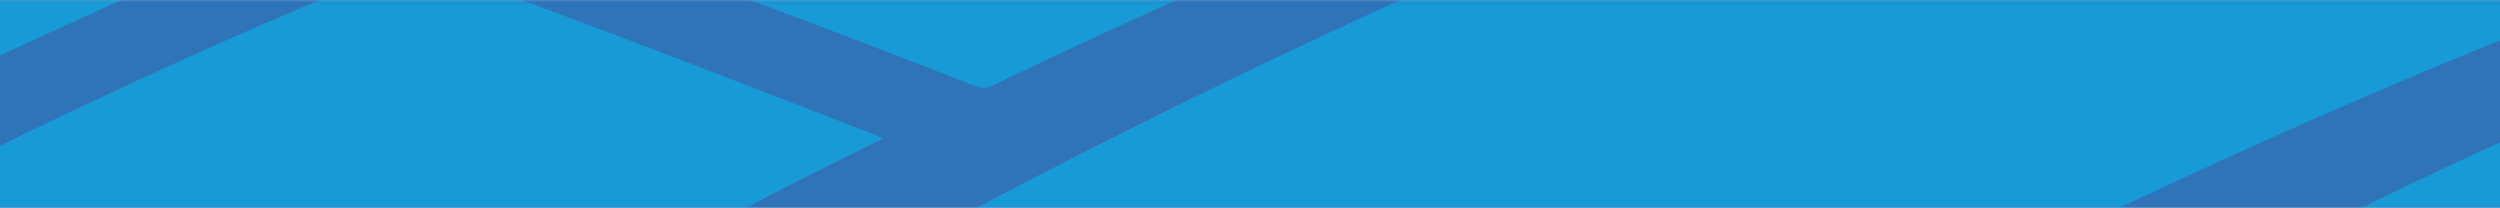
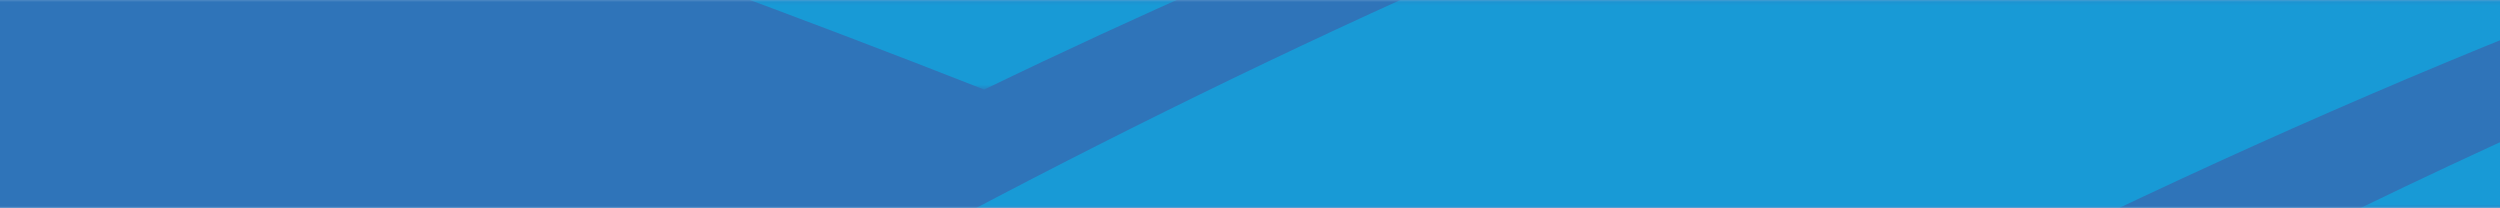
<svg xmlns="http://www.w3.org/2000/svg" xmlns:ns2="http://www.bohemiancoding.com/sketch/ns" xmlns:xlink="http://www.w3.org/1999/xlink" version="1.1" id="Layer_1" x="0px" y="0px" viewBox="-5 372 600 50" style="enable-background:new -5 372 600 50;" xml:space="preserve">
  <style type="text/css">
	.st0{clip-path:url(#SVGID_2_);}
	.st1{filter:url(#Adobe_OpacityMaskFilter);}
	.st2{fill:#FFFFFF;}
	.st3{mask:url(#mask-2);}
	.st4{fill:#2F74B9;}
	.st5{filter:url(#Adobe_OpacityMaskFilter_1_);}
	.st6{mask:url(#mask-4);fill:#189AD6;}
	.st7{filter:url(#Adobe_OpacityMaskFilter_2_);}
	.st8{mask:url(#mask-6);fill:#189AD6;}
	.st9{filter:url(#Adobe_OpacityMaskFilter_3_);}
	.st10{mask:url(#mask-8);fill:#189AD6;}
	.st11{filter:url(#Adobe_OpacityMaskFilter_4_);}
	.st12{mask:url(#mask-10);fill:#189AD6;}
	.st13{filter:url(#Adobe_OpacityMaskFilter_5_);}
	.st14{mask:url(#mask-12);fill:#189AD6;}
</style>
  <title>Interstitial_Flagscape_ME</title>
  <desc>Created with Sketch.</desc>
  <g>
    <defs>
      <rect id="SVGID_1_" x="-5" y="372" width="600" height="50" />
    </defs>
    <clipPath id="SVGID_2_">
      <use xlink:href="#SVGID_1_" style="overflow:visible;" />
    </clipPath>
    <g id="Page-1" ns2:type="MSPage" class="st0">
      <g id="Desktop-HD" transform="translate(-165, -458)" ns2:type="MSArtboardGroup">
        <g id="Interstitial_Flagscape_ME" transform="translate(165, 458)" ns2:type="MSLayerGroup">
          <defs>
            <filter id="Adobe_OpacityMaskFilter" filterUnits="userSpaceOnUse" x="-89" y="366" width="714.4" height="66.3">
              <feColorMatrix type="matrix" values="1 0 0 0 0  0 1 0 0 0  0 0 1 0 0  0 0 0 1 0" />
            </filter>
          </defs>
          <mask maskUnits="userSpaceOnUse" x="-89" y="366" width="714.4" height="66.3" id="mask-2">
            <g class="st1">
              <rect id="path-1" x="-6.3" y="371.3" class="st2" width="612.3" height="51" />
            </g>
          </mask>
          <g class="st3">
            <g transform="translate(-81, 0)">
              <path id="Fill-1" ns2:type="MSShapeGroup" class="st4" d="M-8,422h714.4v-50H-8V422z" />
              <g id="Group-17" ns2:type="MSLayerGroup">
                <g id="Group-4">
                  <g id="Clip-3">
								</g>
                  <defs>
                    <filter id="Adobe_OpacityMaskFilter_1_" filterUnits="userSpaceOnUse" x="26.1" y="367.8" width="261.9" height="64.5">
                      <feColorMatrix type="matrix" values="1 0 0 0 0  0 1 0 0 0  0 0 1 0 0  0 0 0 1 0" />
                    </filter>
                  </defs>
                  <mask maskUnits="userSpaceOnUse" x="26.1" y="367.8" width="261.9" height="64.5" id="mask-4">
                    <g class="st5">
                      <path id="path-3" class="st2" d="M-8,422h714.4v-50H-8" />
                    </g>
                  </mask>
-                   <path id="Fill-2" ns2:type="MSShapeGroup" class="st6" d="M288.1,405.2c-33.2-13-69.8-27-98.6-37.5h-26.3          c-39.9,16.2-87.4,38.5-137.1,64.5h209C252.9,422.8,270.6,413.8,288.1,405.2" />
                </g>
                <g id="Group-7">
                  <g id="Clip-6">
								</g>
                  <defs>
                    <filter id="Adobe_OpacityMaskFilter_2_" filterUnits="userSpaceOnUse" x="244.7" y="367.8" width="123.1" height="25.7">
                      <feColorMatrix type="matrix" values="1 0 0 0 0  0 1 0 0 0  0 0 1 0 0  0 0 0 1 0" />
                    </filter>
                  </defs>
                  <mask maskUnits="userSpaceOnUse" x="244.7" y="367.8" width="123.1" height="25.7" id="mask-6">
                    <g class="st7">
                      <path id="path-5" class="st2" d="M-8,422h714.4v-50H-8" />
                    </g>
                  </mask>
                  <path id="Fill-5" ns2:type="MSShapeGroup" class="st8" d="M367.8,367.8H244.7c22.7,8.4,45.4,17,67.5,25.7          C331.2,384.3,349.5,375.9,367.8,367.8" />
                </g>
                <g id="Group-10">
                  <g id="Clip-9">
								</g>
                  <defs>
                    <filter id="Adobe_OpacityMaskFilter_3_" filterUnits="userSpaceOnUse" x="-8" y="366" width="126.5" height="59.5">
                      <feColorMatrix type="matrix" values="1 0 0 0 0  0 1 0 0 0  0 0 1 0 0  0 0 0 1 0" />
                    </filter>
                  </defs>
                  <mask maskUnits="userSpaceOnUse" x="-8" y="366" width="126.5" height="59.5" id="mask-8">
                    <g class="st9">
-                       <path id="path-7" class="st2" d="M-8,422h714.4v-50H-8V422z" />
-                     </g>
+                       </g>
                  </mask>
-                   <path id="Fill-8" ns2:type="MSShapeGroup" class="st10" d="M-8,366v59.5c43.4-21.8,86.6-41.6,126.5-59.5H-8z" />
                </g>
                <g id="Group-13">
                  <g id="Clip-12">
								</g>
                  <defs>
                    <filter id="Adobe_OpacityMaskFilter_4_" filterUnits="userSpaceOnUse" x="290.8" y="367.8" width="415.6" height="64.5">
                      <feColorMatrix type="matrix" values="1 0 0 0 0  0 1 0 0 0  0 0 1 0 0  0 0 0 1 0" />
                    </filter>
                  </defs>
                  <mask maskUnits="userSpaceOnUse" x="290.8" y="367.8" width="415.6" height="64.5" id="mask-10">
                    <g class="st11">
                      <path id="path-9" class="st2" d="M-8,422h714.4v-50H-8V422z" />
                    </g>
                  </mask>
                  <path id="Fill-11" ns2:type="MSShapeGroup" class="st12" d="M563,432.3c49.3-24.1,97.5-45.1,143.4-62.6v-1.9H421.4          c-44.1,19.7-87.8,41.4-130.6,64.5H563z" />
                </g>
                <g id="Group-16">
                  <g id="Clip-15">
								</g>
                  <defs>
                    <filter id="Adobe_OpacityMaskFilter_5_" filterUnits="userSpaceOnUse" x="621.5" y="392.6" width="84.9" height="39.7">
                      <feColorMatrix type="matrix" values="1 0 0 0 0  0 1 0 0 0  0 0 1 0 0  0 0 0 1 0" />
                    </filter>
                  </defs>
                  <mask maskUnits="userSpaceOnUse" x="621.5" y="392.6" width="84.9" height="39.7" id="mask-12">
                    <g class="st13">
                      <path id="path-11" class="st2" d="M-8,422h714.4v-50H-8V422z" />
                    </g>
                  </mask>
                  <path id="Fill-14" ns2:type="MSShapeGroup" class="st14" d="M706.4,432.3v-39.7c-28.2,12.2-56.6,25.5-84.9,39.7H706.4z" />
                </g>
              </g>
            </g>
          </g>
        </g>
      </g>
    </g>
  </g>
</svg>